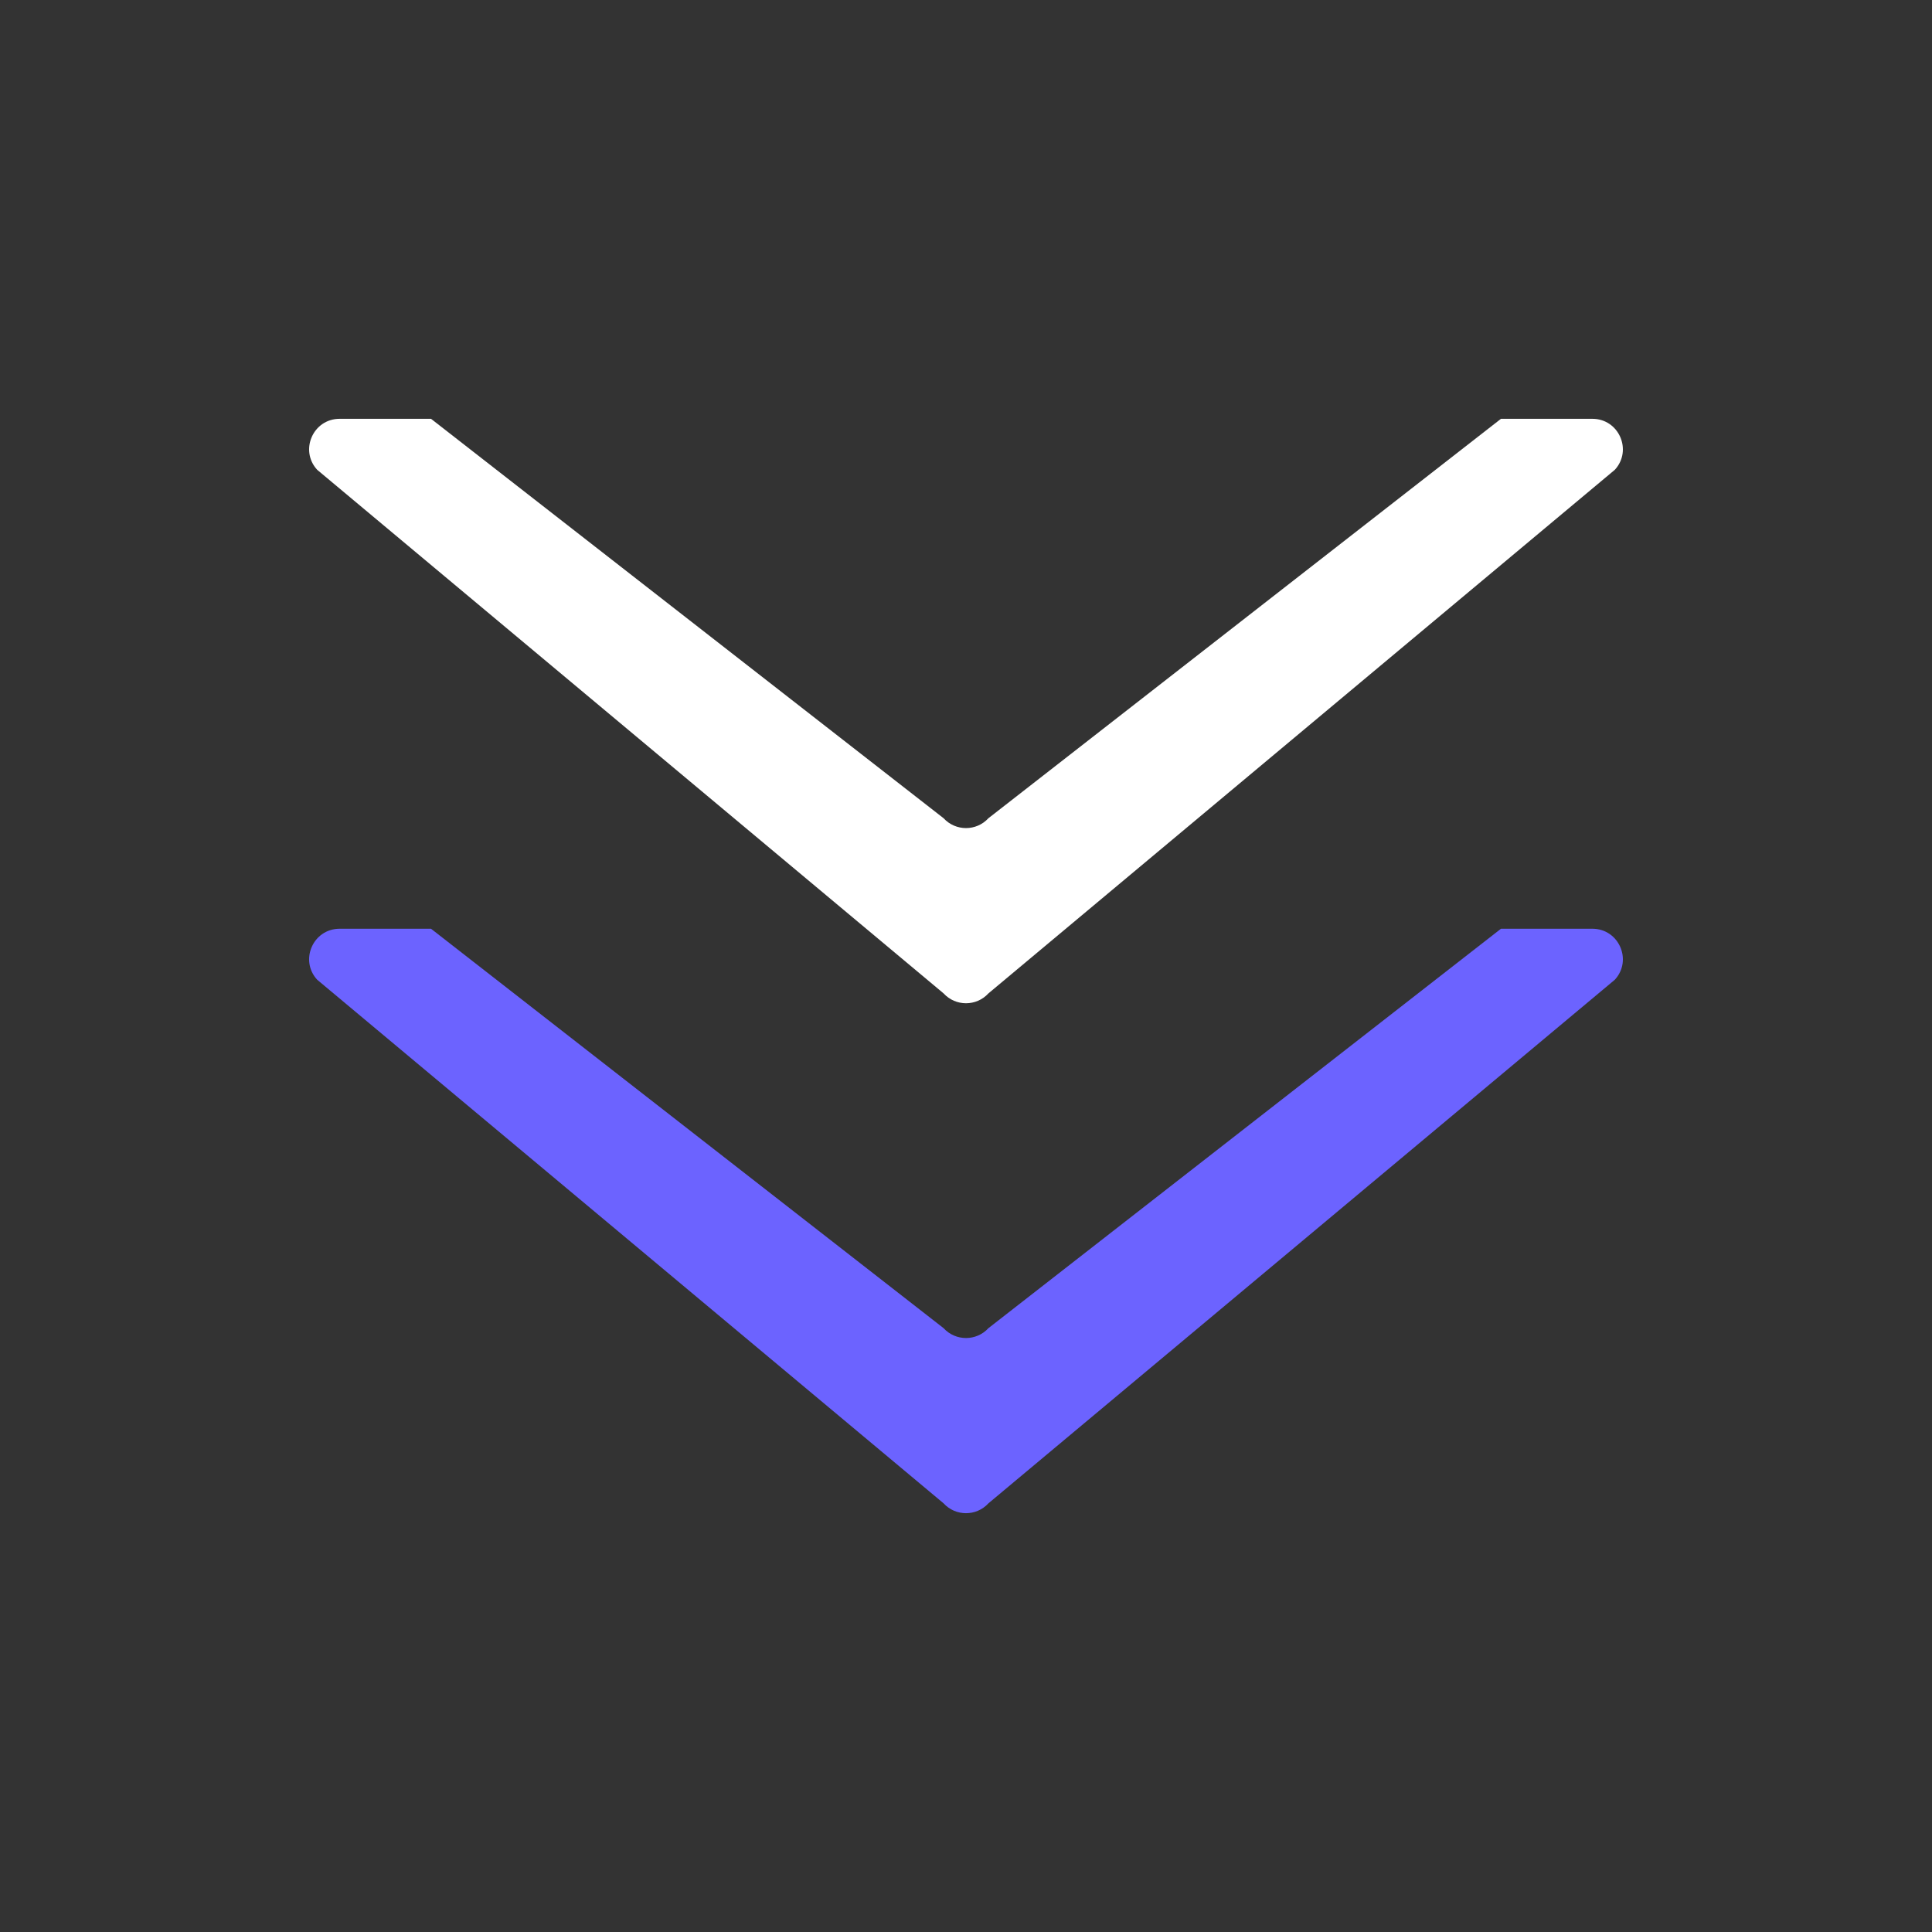
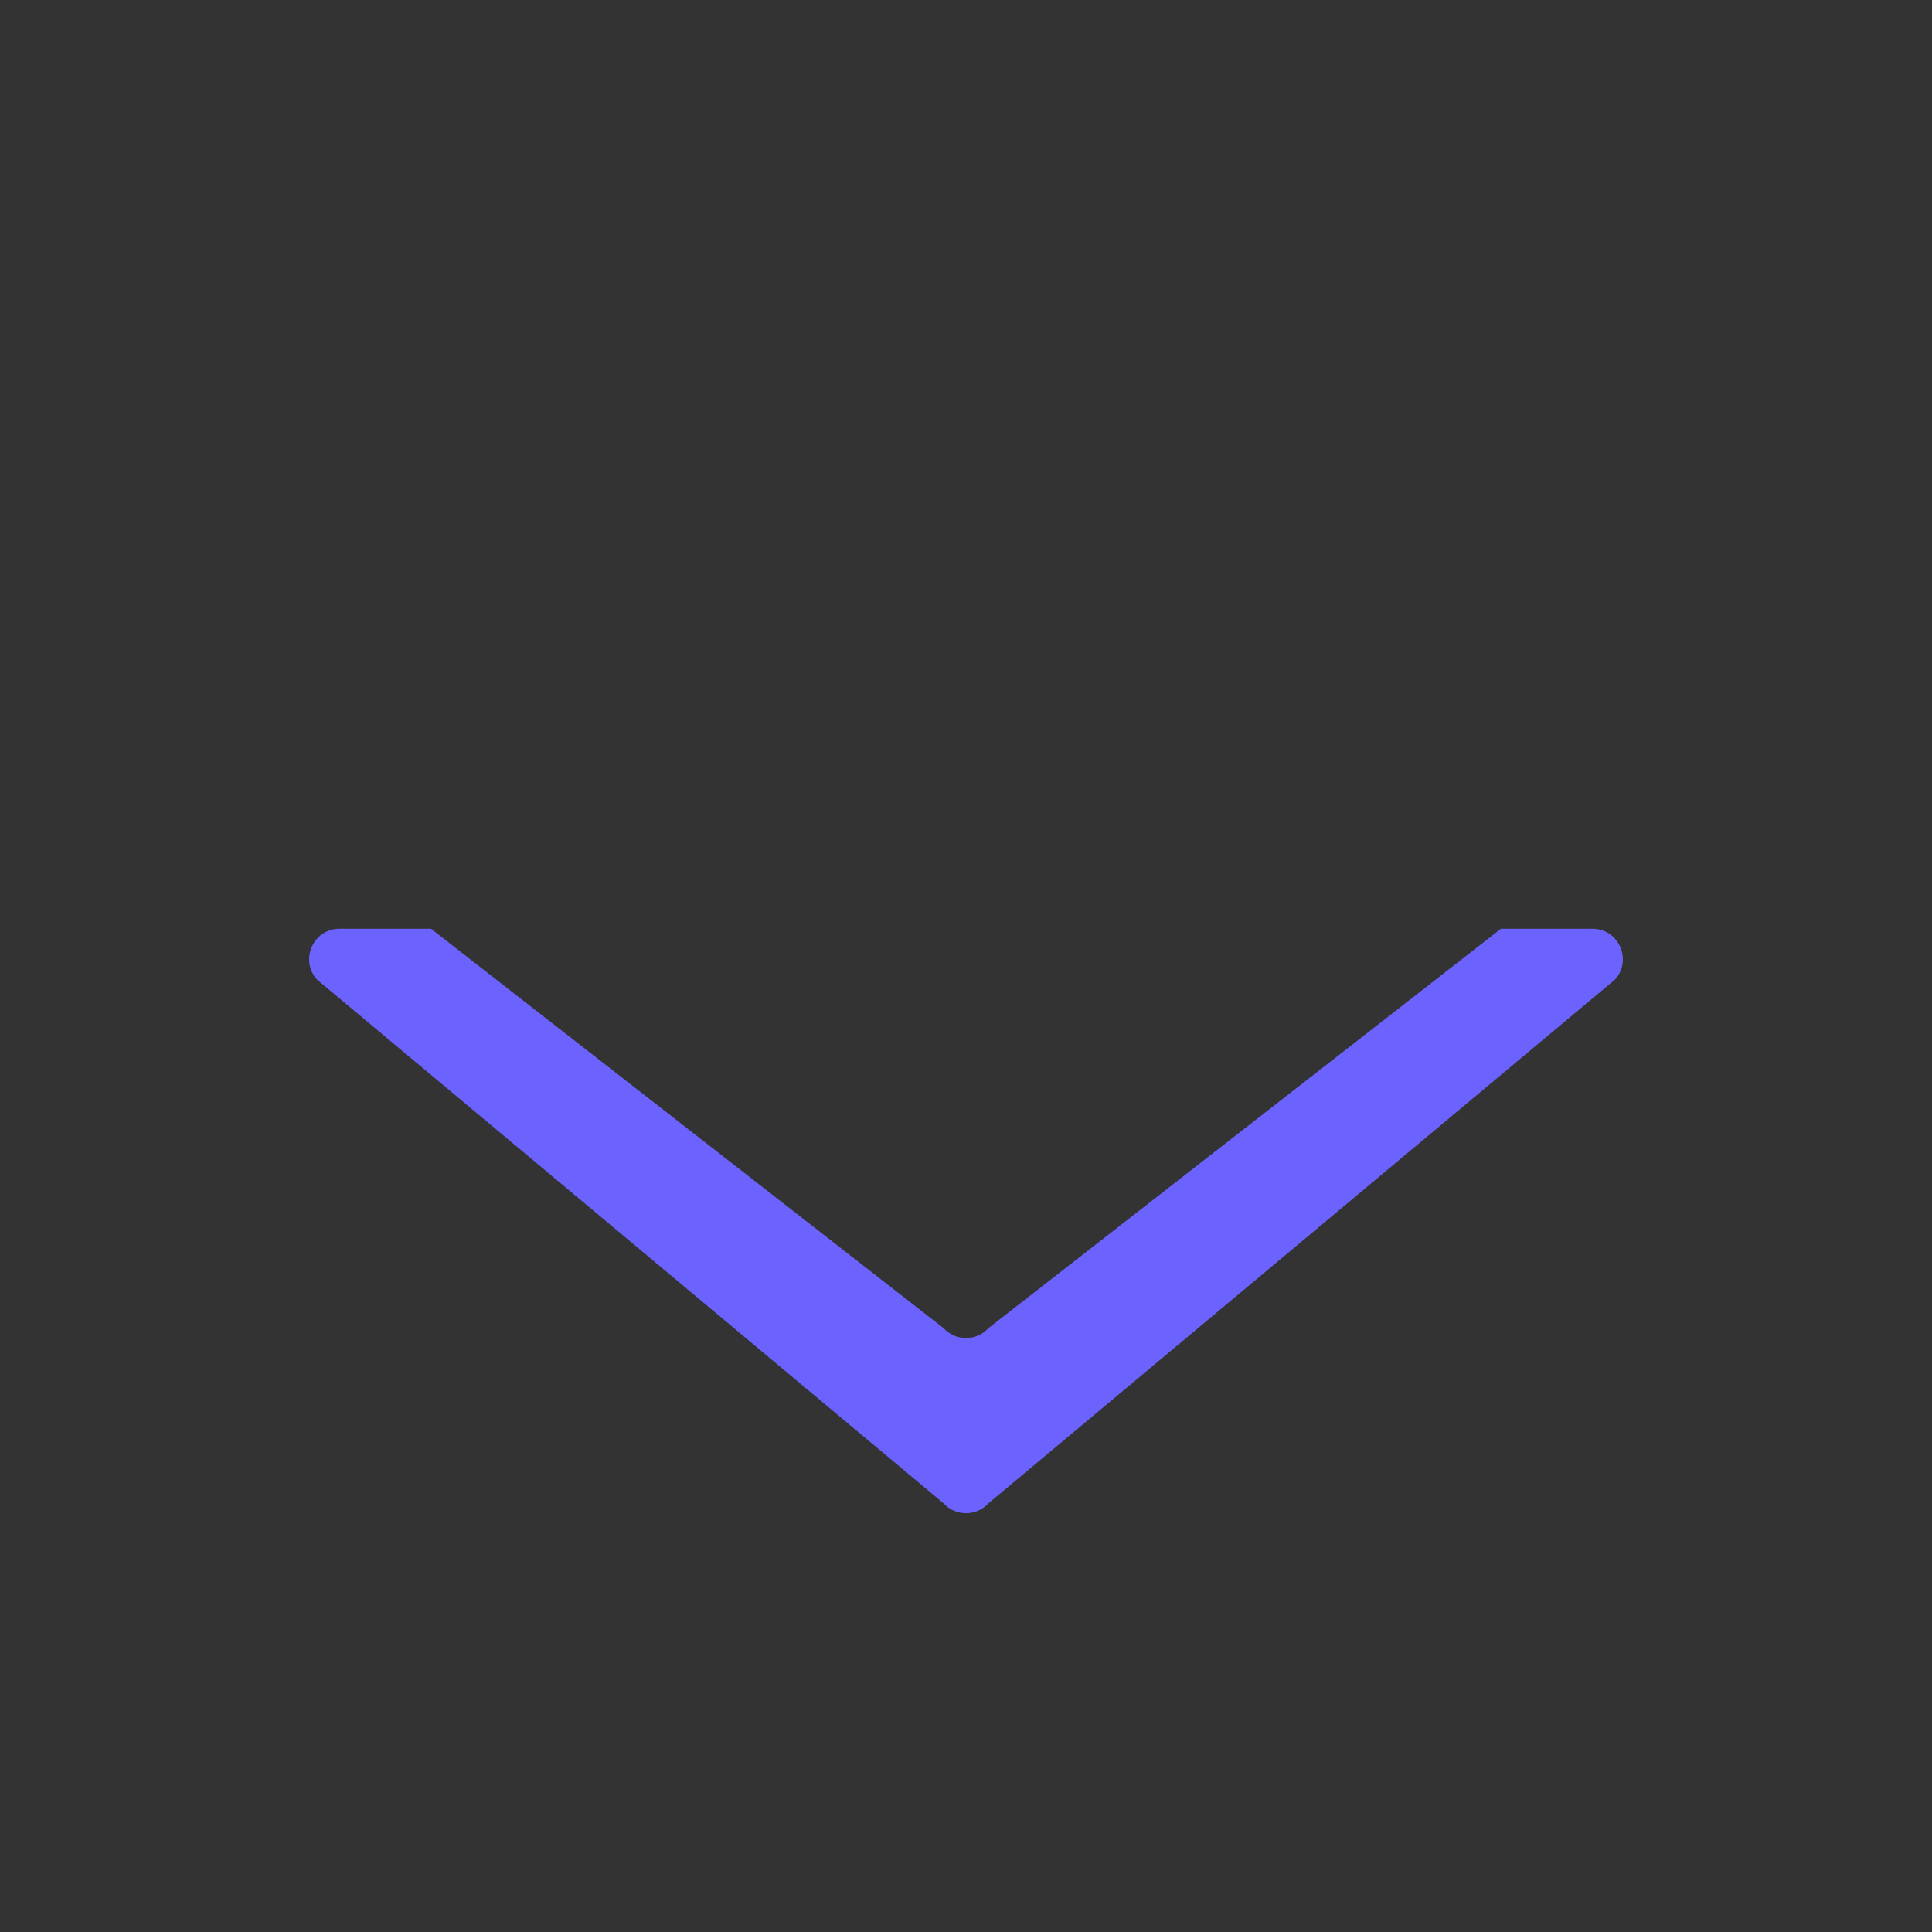
<svg xmlns="http://www.w3.org/2000/svg" xml:space="preserve" viewBox="0 0 100 100" y="0" x="0" id="Layer_1" version="1.1" width="47px" height="47px" style="width:100%;height:100%;background-size:initial;background-repeat-y:initial;background-repeat-x:initial;background-position-y:initial;background-position-x:initial;background-origin:initial;background-color:initial;background-clip:initial;background-attachment:initial;animation-play-state:paused">
  <rect x="0" y="0" width="100" height="100" fill="#333333" stroke="none" />
  <g class="ldl-scale" style="transform-origin:50% 50%;transform:rotate(0deg) scale(0.8, 0.8);animation-play-state:paused">
    <path fill="#323232" d="M50 74.07c-.53 0-1.061-.213-1.451-.638L15.388 47.59H9.472c-1.713 0-2.608 2.036-1.451 3.298l40.528 33.877c.39.425.92.638 1.451.638.53 0 1.061-.213 1.451-.638l40.528-33.877c1.157-1.262.262-3.298-1.451-3.298h-5.916L51.451 73.432c-.39.425-.921.638-1.451.638z" id="XMLID_910_" style="fill:rgb(108, 99, 255);animation-play-state:paused" />
-     <path fill="#cccccb" d="M50 41.077c-.53 0-1.061-.213-1.451-.638L15.388 14.597H9.472c-1.713 0-2.608 2.036-1.451 3.298l40.528 33.877c.39.425.92.638 1.451.638.53 0 1.061-.213 1.451-.638l40.528-33.877c1.157-1.262.262-3.298-1.451-3.298h-5.916L51.451 40.439c-.39.425-.921.638-1.451.638z" id="XMLID_909_" style="fill:rgb(255, 255, 255);animation-play-state:paused" />
  </g>
</svg>